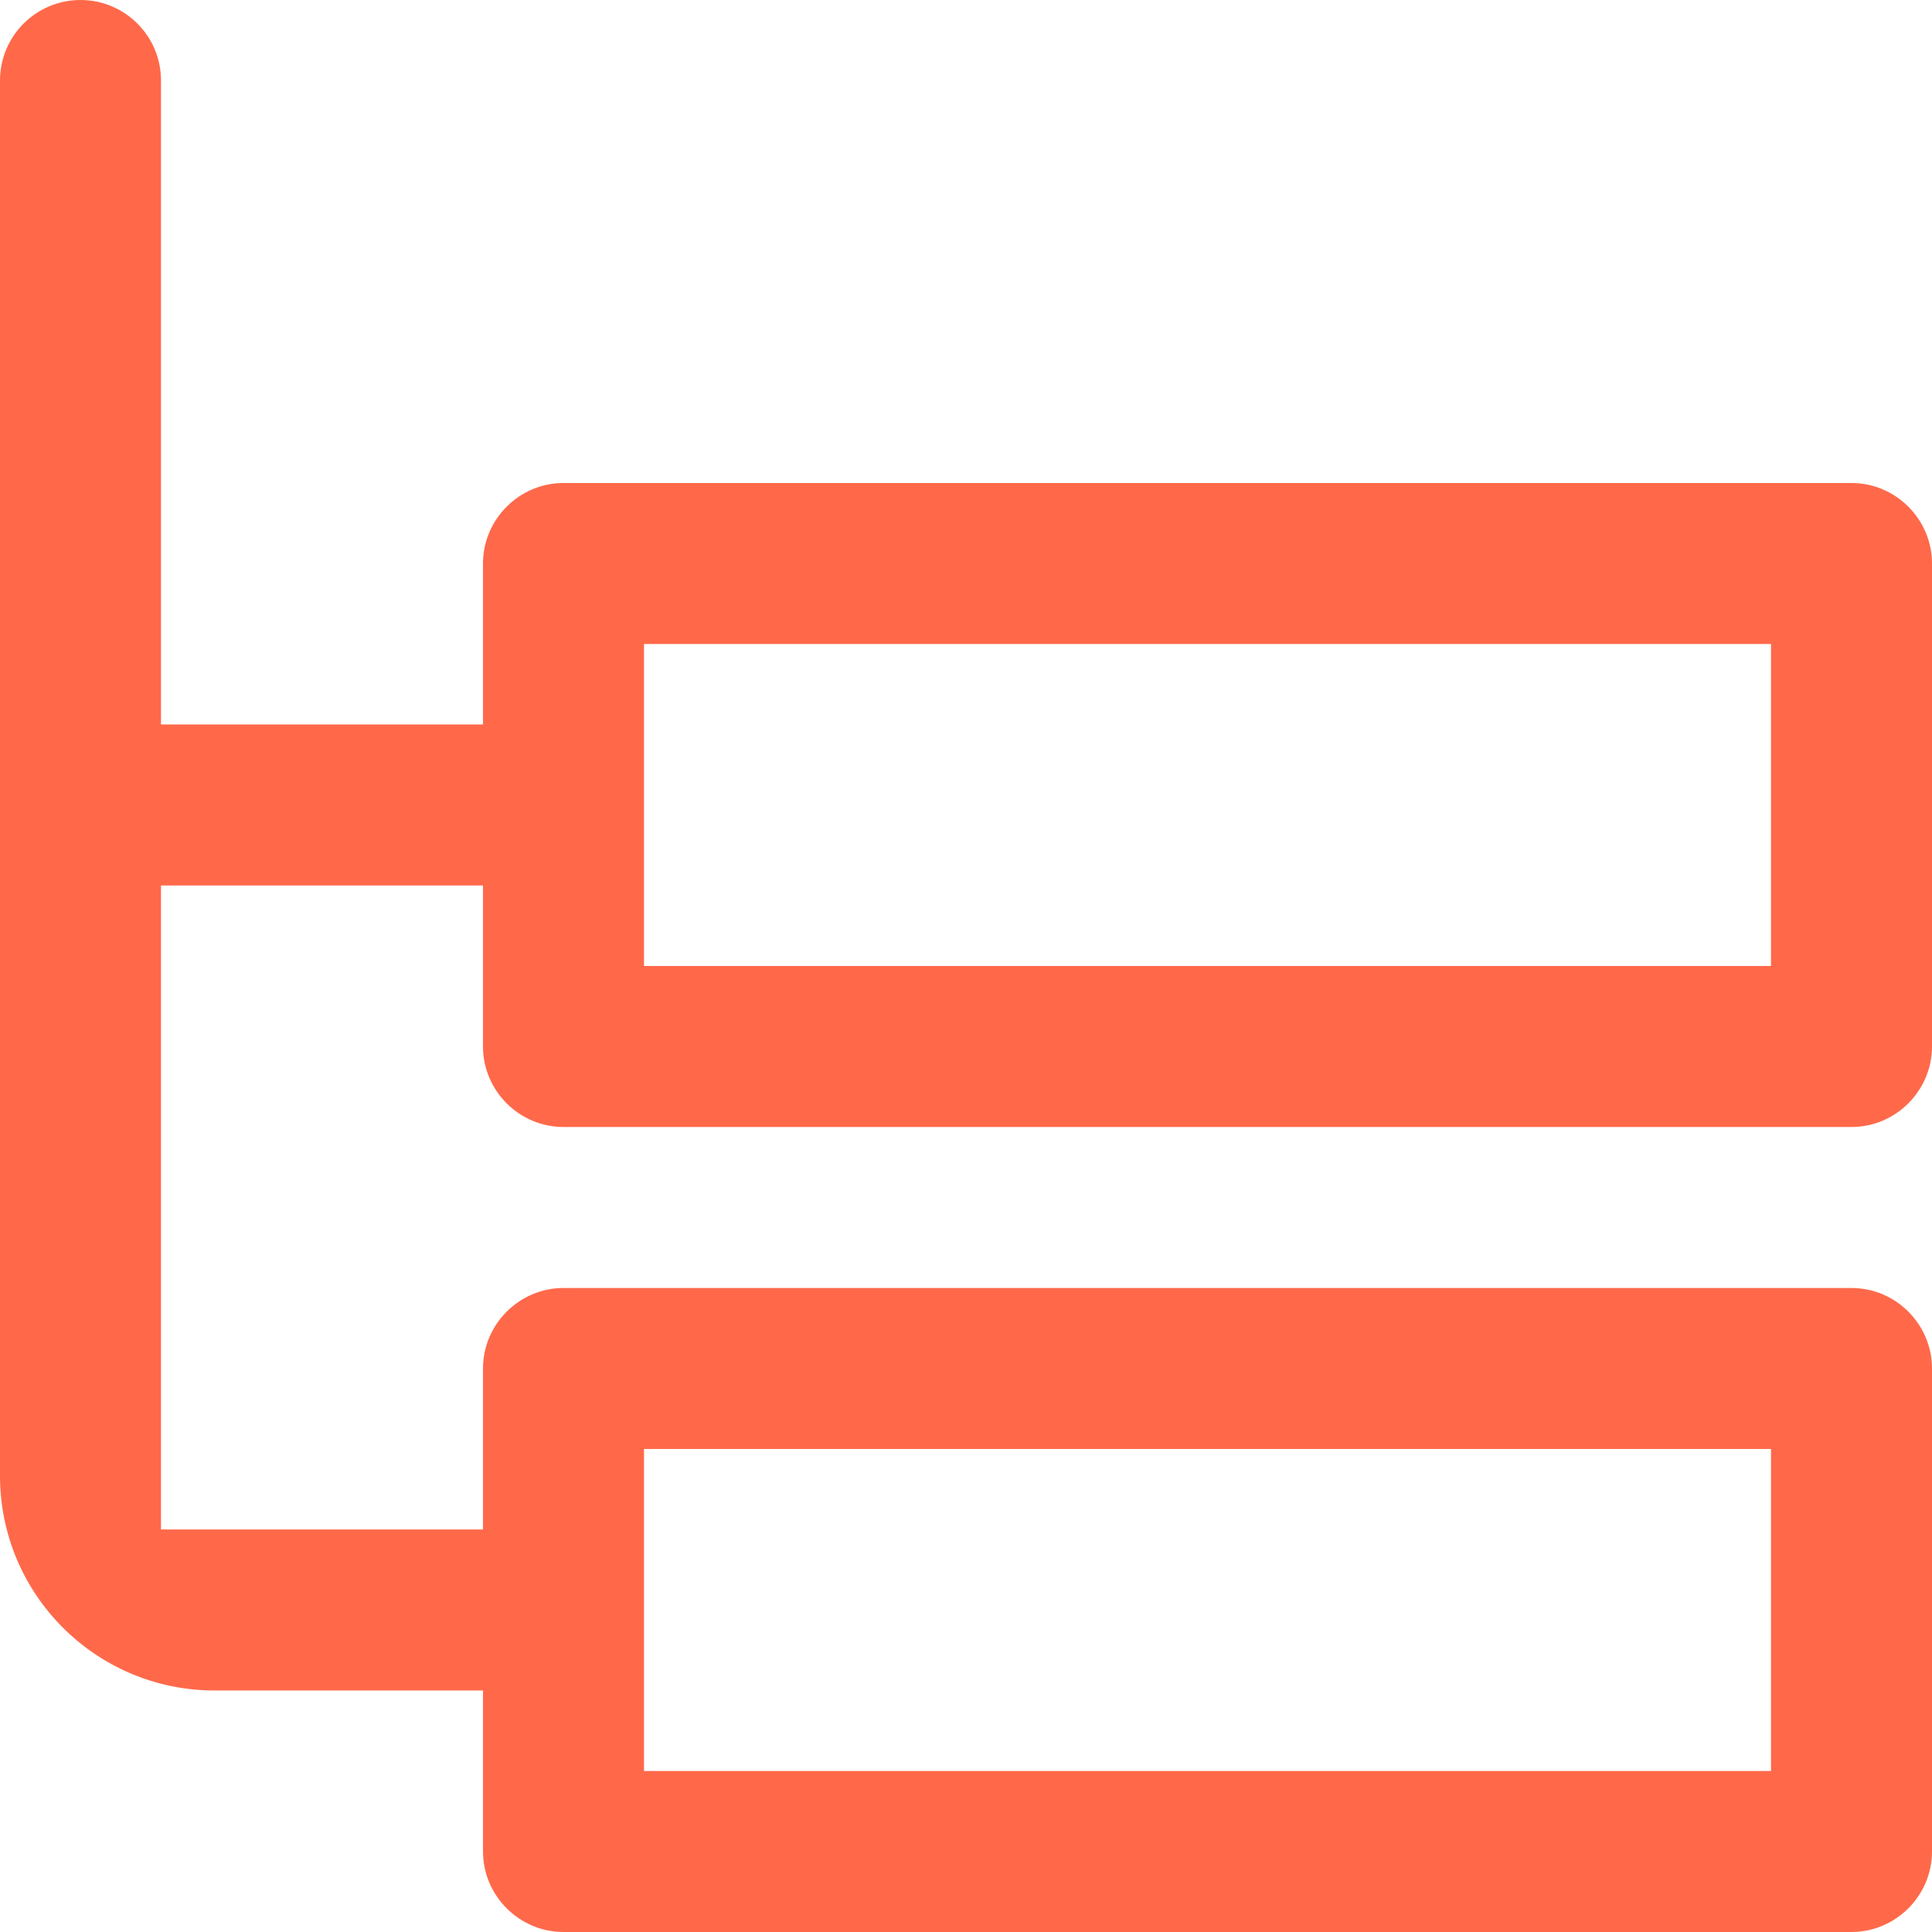
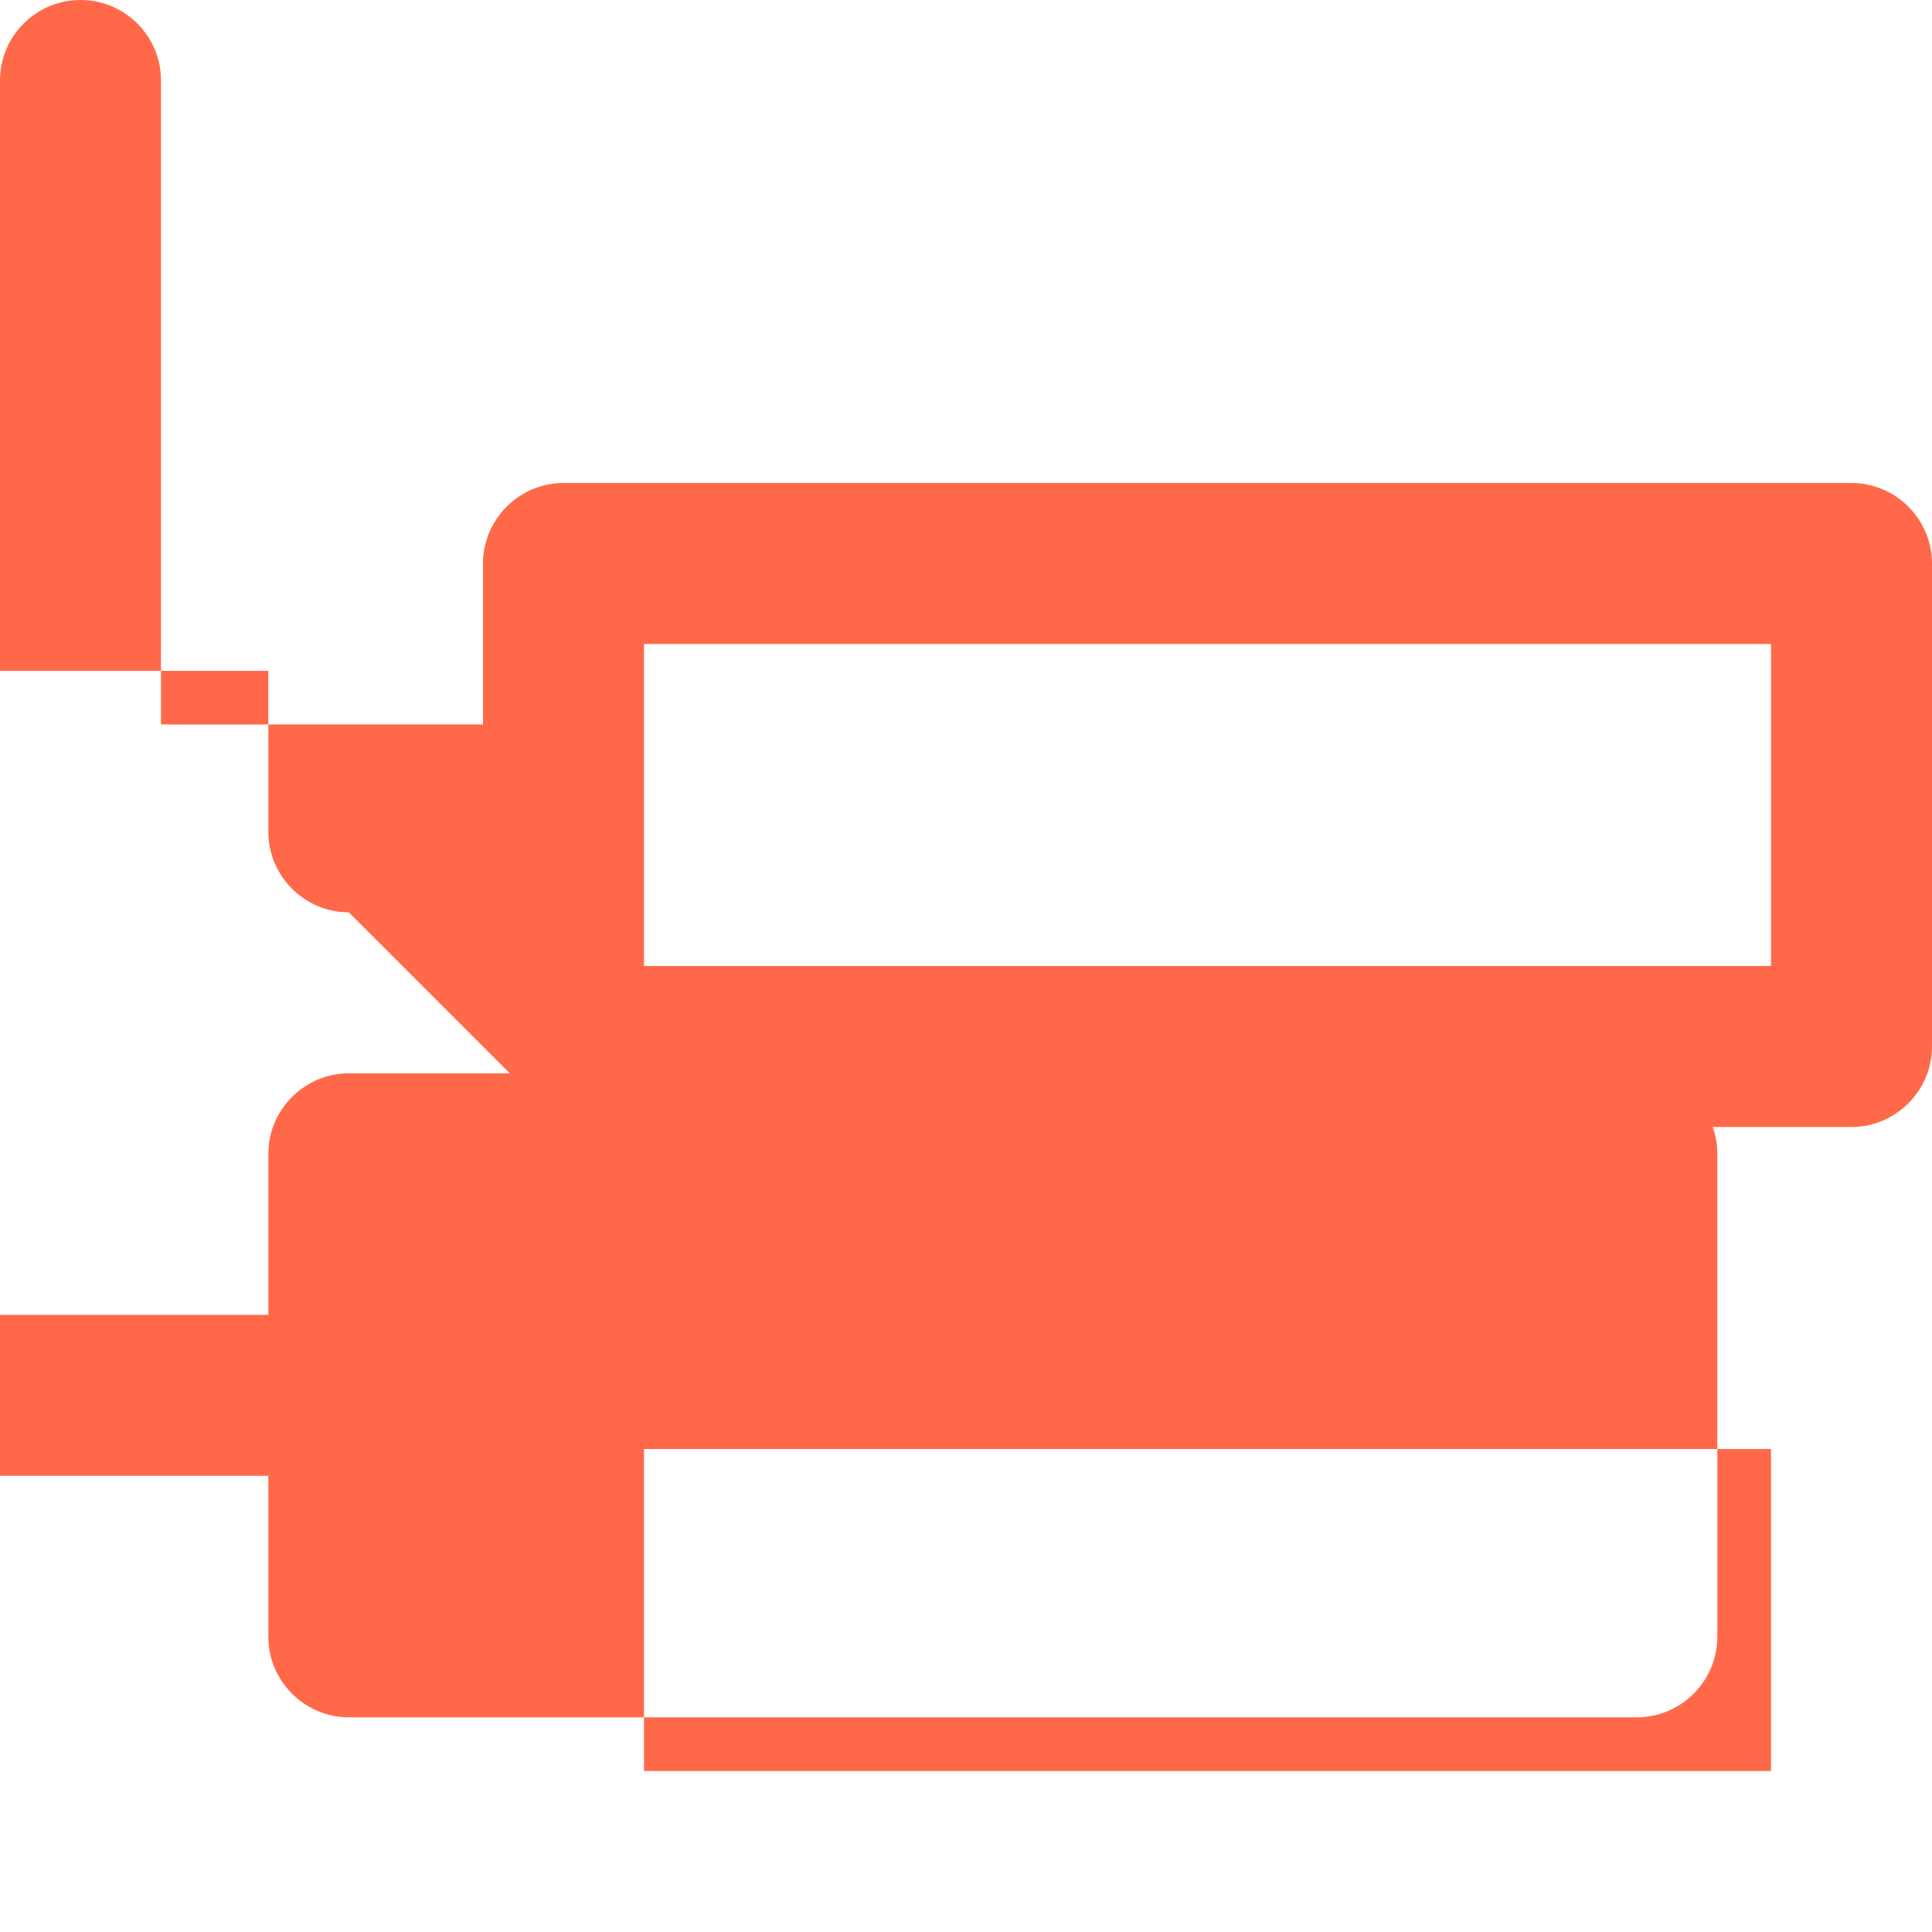
<svg xmlns="http://www.w3.org/2000/svg" fill="none" height="27" viewBox="0 0 27 27" width="27">
-   <path d="m7.875 15.75h18c.618 0 1.125-.507 1.125-1.125v-6.75c0-.618-.507-1.125-1.125-1.125h-18c-.618 0-1.125.507-1.125 1.125v2.25h-4.5v-9c0-.621-.504-1.125-1.125-1.125-.621 0-1.125.504-1.125 1.125v19.5c0 1.657 1.343 3 3 3h3.75v2.25c0 .618.507 1.125 1.125 1.125h18c.618 0 1.125-.507 1.125-1.125v-6.75c0-.619-.507-1.125-1.125-1.125h-18c-.618 0-1.125.507-1.125 1.125v2.25h-4.5v-9h4.5v2.25c0 .619.507 1.125 1.125 1.125zm1.125-6.75h15.75v4.5h-15.75zm0 11.25h15.75v4.5h-15.75z" fill="#ff694a" />
+   <path d="m7.875 15.75h18c.618 0 1.125-.507 1.125-1.125v-6.75c0-.618-.507-1.125-1.125-1.125h-18c-.618 0-1.125.507-1.125 1.125v2.25h-4.5v-9c0-.621-.504-1.125-1.125-1.125-.621 0-1.125.504-1.125 1.125v19.5h3.75v2.25c0 .618.507 1.125 1.125 1.125h18c.618 0 1.125-.507 1.125-1.125v-6.75c0-.619-.507-1.125-1.125-1.125h-18c-.618 0-1.125.507-1.125 1.125v2.25h-4.5v-9h4.5v2.25c0 .619.507 1.125 1.125 1.125zm1.125-6.75h15.75v4.5h-15.75zm0 11.25h15.75v4.5h-15.75z" fill="#ff694a" />
</svg>